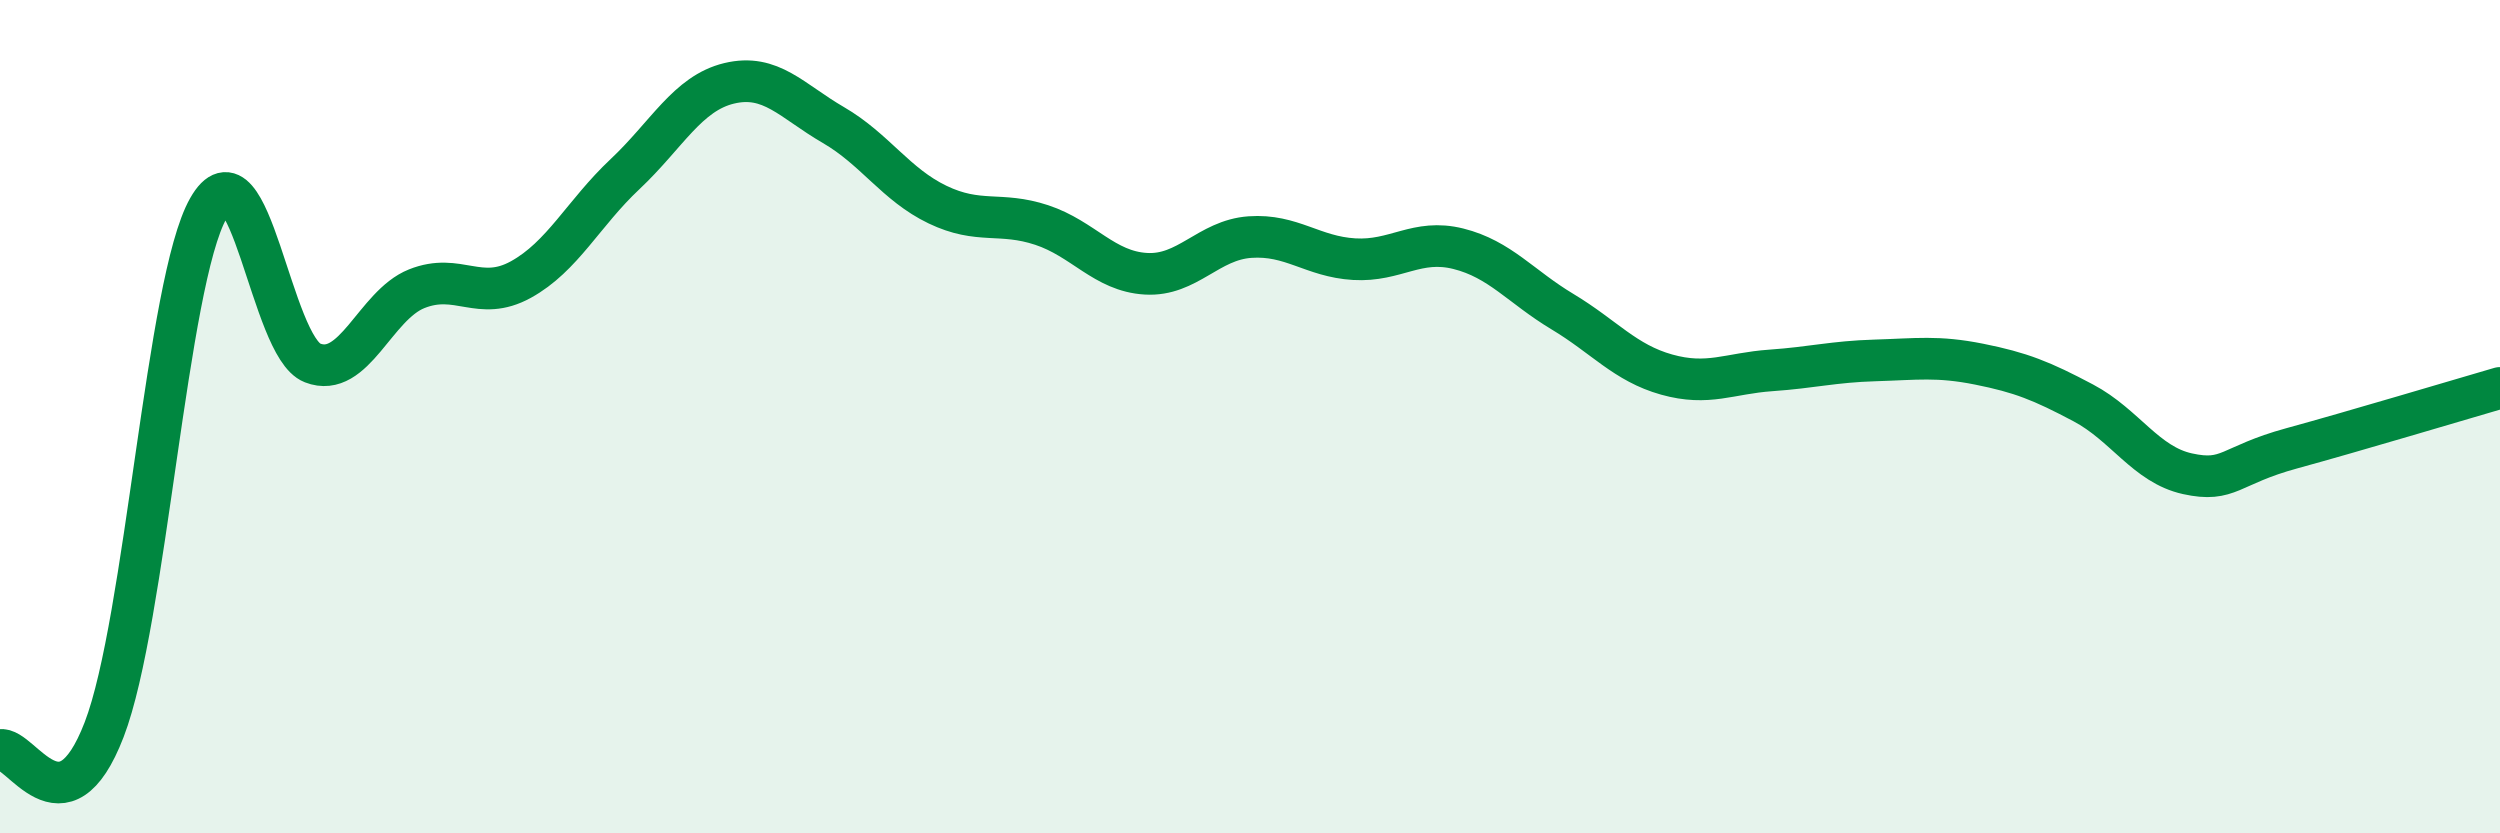
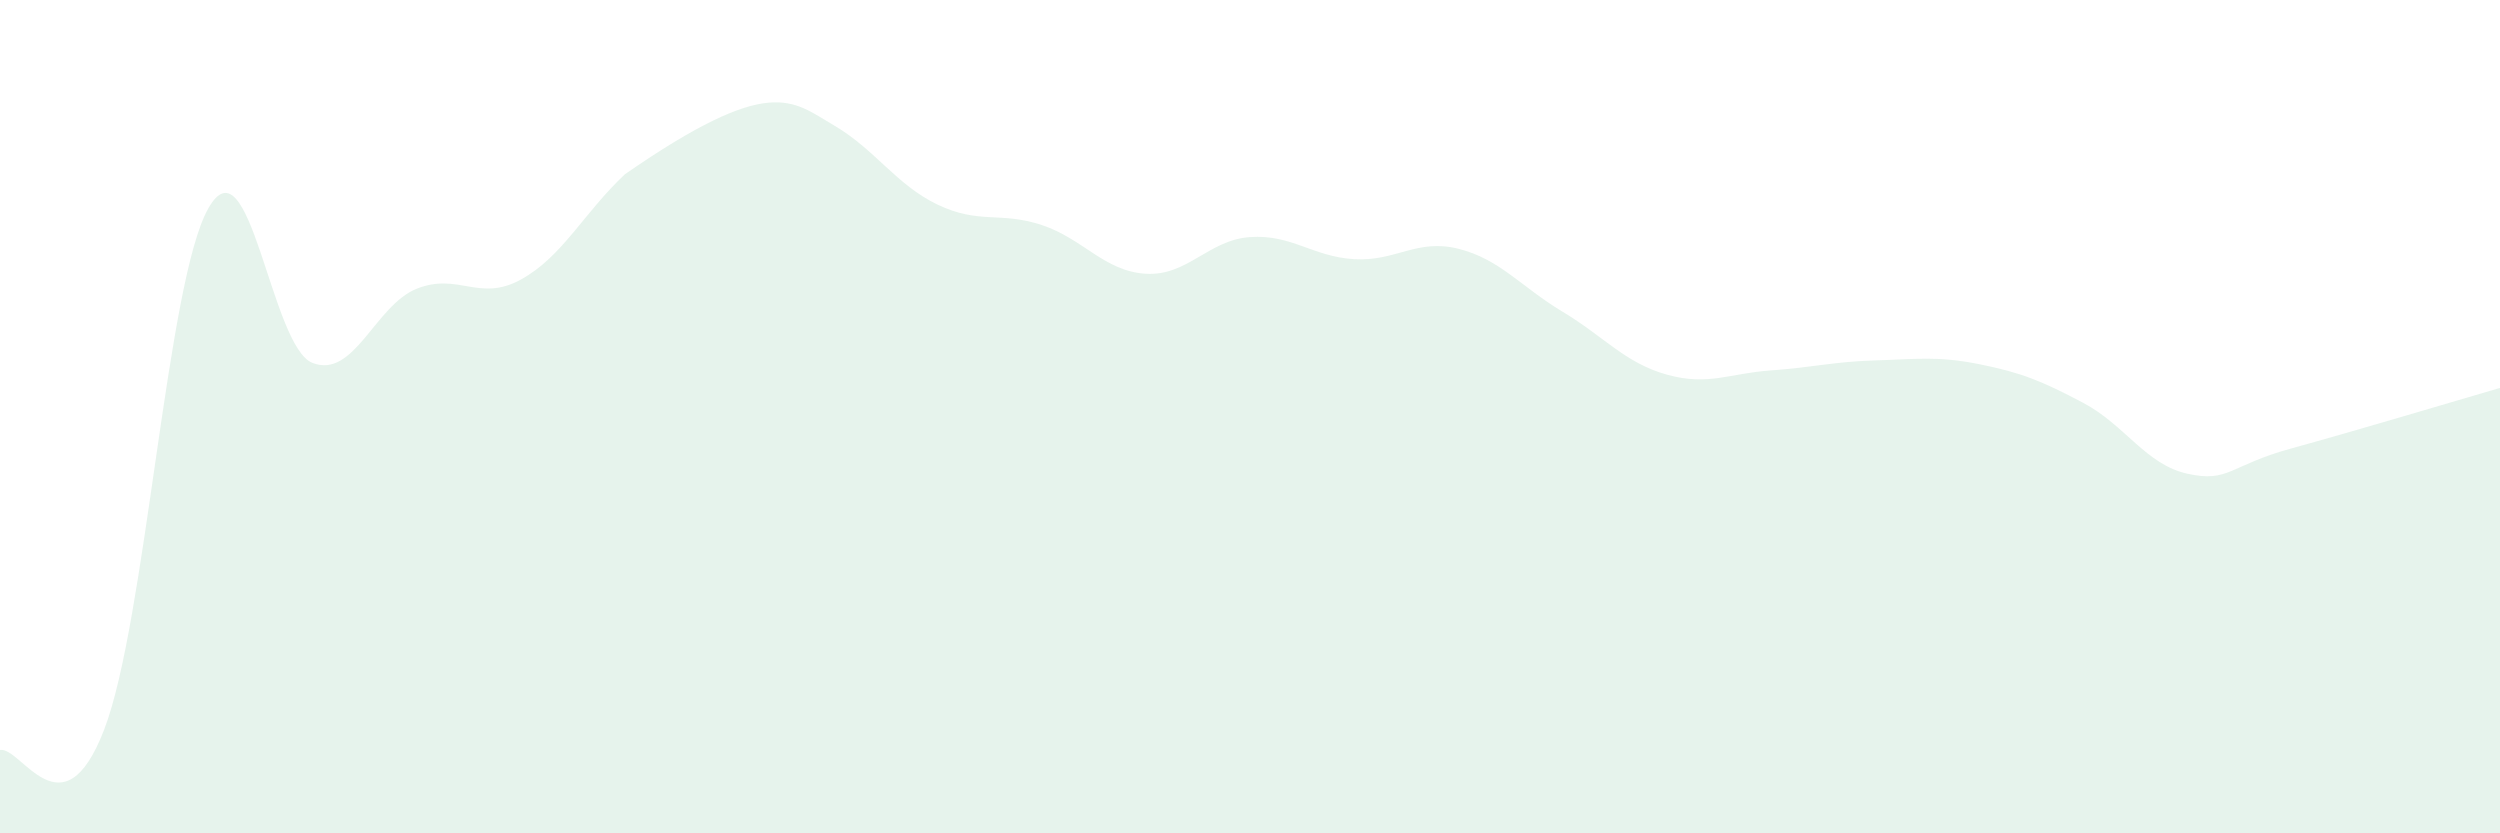
<svg xmlns="http://www.w3.org/2000/svg" width="60" height="20" viewBox="0 0 60 20">
-   <path d="M 0,18 C 0.5,17.9 1.5,20.11 2.5,17.51 C 3.5,14.91 4,6.76 5,5 C 6,3.24 6.5,8.32 7.5,8.71 C 8.5,9.1 9,7.33 10,6.93 C 11,6.53 11.5,7.26 12.5,6.71 C 13.5,6.16 14,5.12 15,4.18 C 16,3.24 16.5,2.24 17.5,2 C 18.5,1.76 19,2.42 20,3 C 21,3.58 21.5,4.43 22.5,4.91 C 23.5,5.39 24,5.07 25,5.4 C 26,5.73 26.5,6.51 27.5,6.57 C 28.5,6.63 29,5.76 30,5.69 C 31,5.62 31.5,6.16 32.5,6.22 C 33.5,6.28 34,5.72 35,5.97 C 36,6.22 36.5,6.88 37.5,7.48 C 38.5,8.08 39,8.71 40,8.99 C 41,9.27 41.5,8.96 42.5,8.89 C 43.5,8.82 44,8.68 45,8.65 C 46,8.62 46.5,8.54 47.5,8.74 C 48.5,8.94 49,9.14 50,9.67 C 51,10.2 51.5,11.15 52.5,11.37 C 53.5,11.59 53.5,11.17 55,10.76 C 56.5,10.35 59,9.6 60,9.31L60 20L0 20Z" fill="#008740" opacity="0.1" stroke-linecap="round" stroke-linejoin="round" />
-   <path d="M 0,18 C 0.5,17.9 1.5,20.11 2.5,17.51 C 3.5,14.91 4,6.76 5,5 C 6,3.24 6.5,8.32 7.5,8.71 C 8.5,9.1 9,7.33 10,6.93 C 11,6.53 11.5,7.26 12.5,6.71 C 13.5,6.16 14,5.12 15,4.18 C 16,3.24 16.5,2.24 17.5,2 C 18.5,1.76 19,2.42 20,3 C 21,3.58 21.5,4.43 22.5,4.91 C 23.5,5.39 24,5.07 25,5.4 C 26,5.73 26.5,6.51 27.5,6.57 C 28.5,6.63 29,5.76 30,5.69 C 31,5.62 31.5,6.16 32.5,6.22 C 33.5,6.28 34,5.72 35,5.97 C 36,6.22 36.5,6.88 37.5,7.48 C 38.5,8.08 39,8.71 40,8.99 C 41,9.27 41.5,8.96 42.5,8.89 C 43.5,8.82 44,8.68 45,8.65 C 46,8.62 46.5,8.54 47.5,8.74 C 48.5,8.94 49,9.14 50,9.67 C 51,10.2 51.5,11.15 52.5,11.37 C 53.5,11.59 53.5,11.17 55,10.76 C 56.5,10.35 59,9.6 60,9.31" stroke="#008740" stroke-width="1" fill="none" stroke-linecap="round" stroke-linejoin="round" />
+   <path d="M 0,18 C 0.5,17.9 1.5,20.11 2.5,17.51 C 3.5,14.91 4,6.76 5,5 C 6,3.24 6.5,8.32 7.5,8.71 C 8.5,9.1 9,7.33 10,6.93 C 11,6.53 11.5,7.26 12.5,6.71 C 13.5,6.16 14,5.12 15,4.18 C 18.5,1.76 19,2.42 20,3 C 21,3.58 21.5,4.43 22.5,4.91 C 23.5,5.39 24,5.07 25,5.4 C 26,5.73 26.5,6.51 27.5,6.57 C 28.5,6.63 29,5.76 30,5.69 C 31,5.62 31.5,6.16 32.5,6.22 C 33.5,6.28 34,5.72 35,5.97 C 36,6.22 36.5,6.88 37.5,7.48 C 38.5,8.08 39,8.71 40,8.99 C 41,9.27 41.5,8.96 42.5,8.89 C 43.5,8.82 44,8.68 45,8.65 C 46,8.62 46.5,8.54 47.5,8.74 C 48.5,8.94 49,9.14 50,9.67 C 51,10.2 51.5,11.15 52.5,11.37 C 53.5,11.59 53.5,11.17 55,10.76 C 56.5,10.35 59,9.6 60,9.31L60 20L0 20Z" fill="#008740" opacity="0.1" stroke-linecap="round" stroke-linejoin="round" />
</svg>